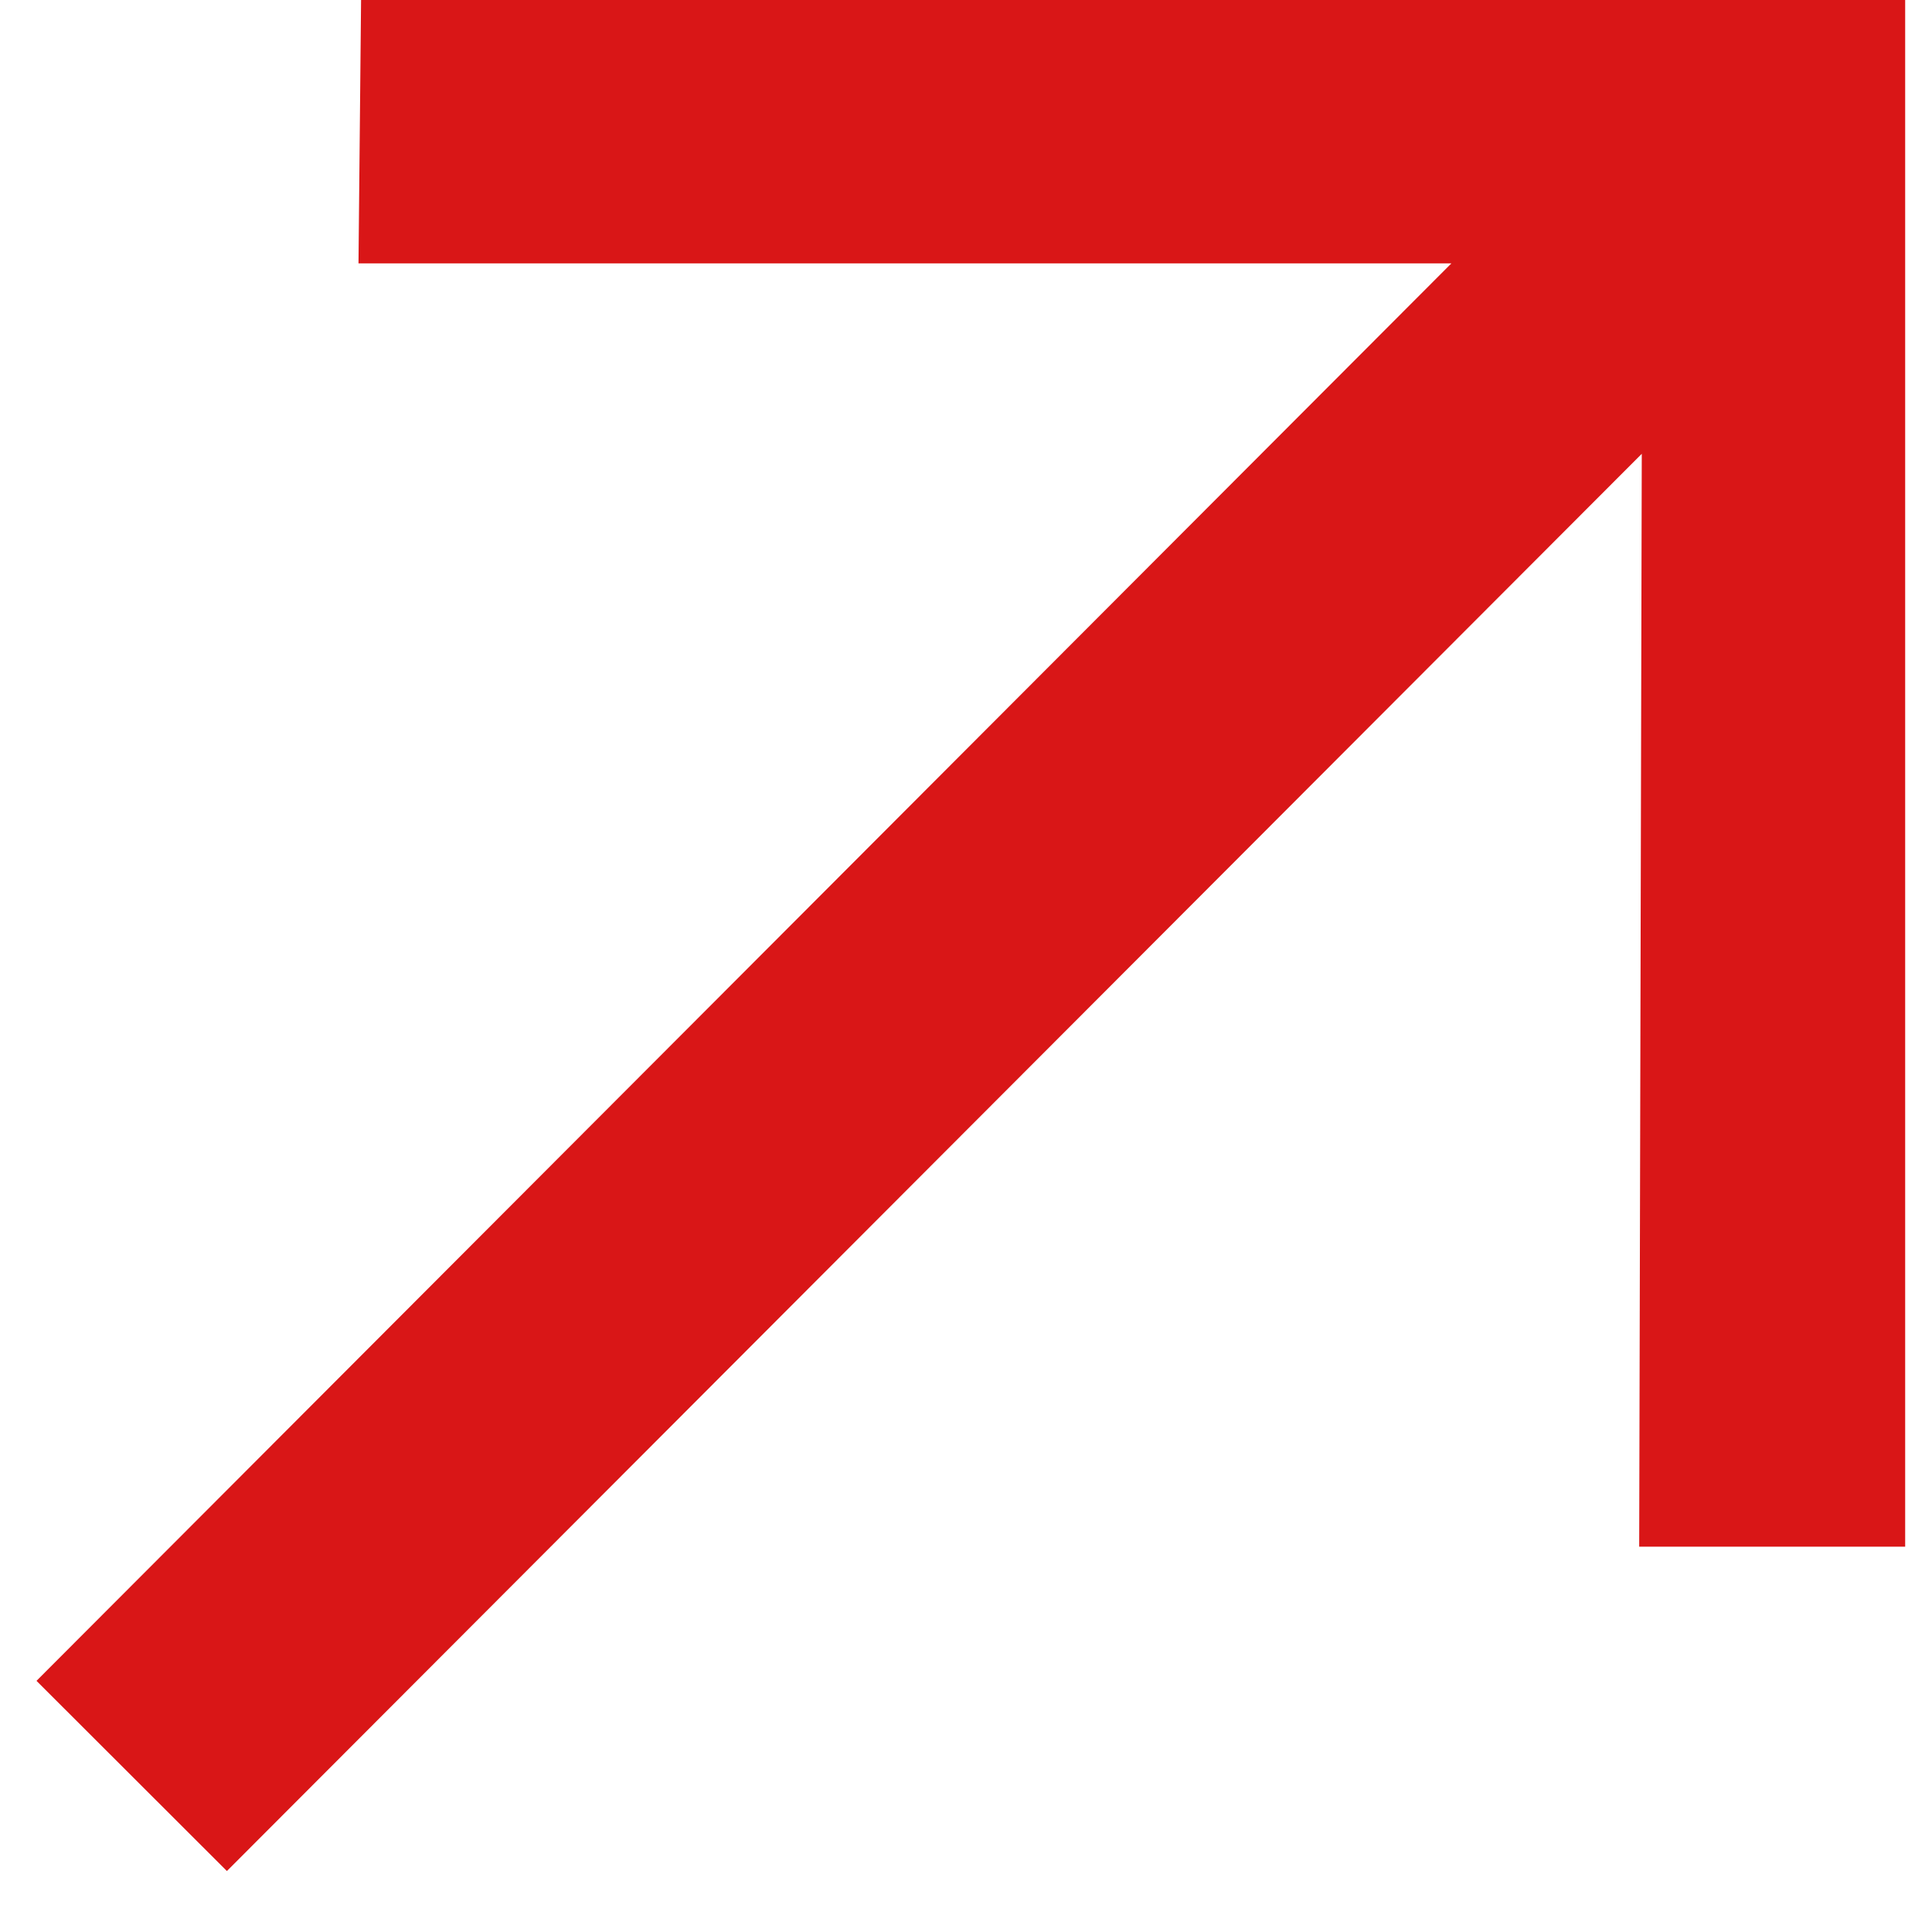
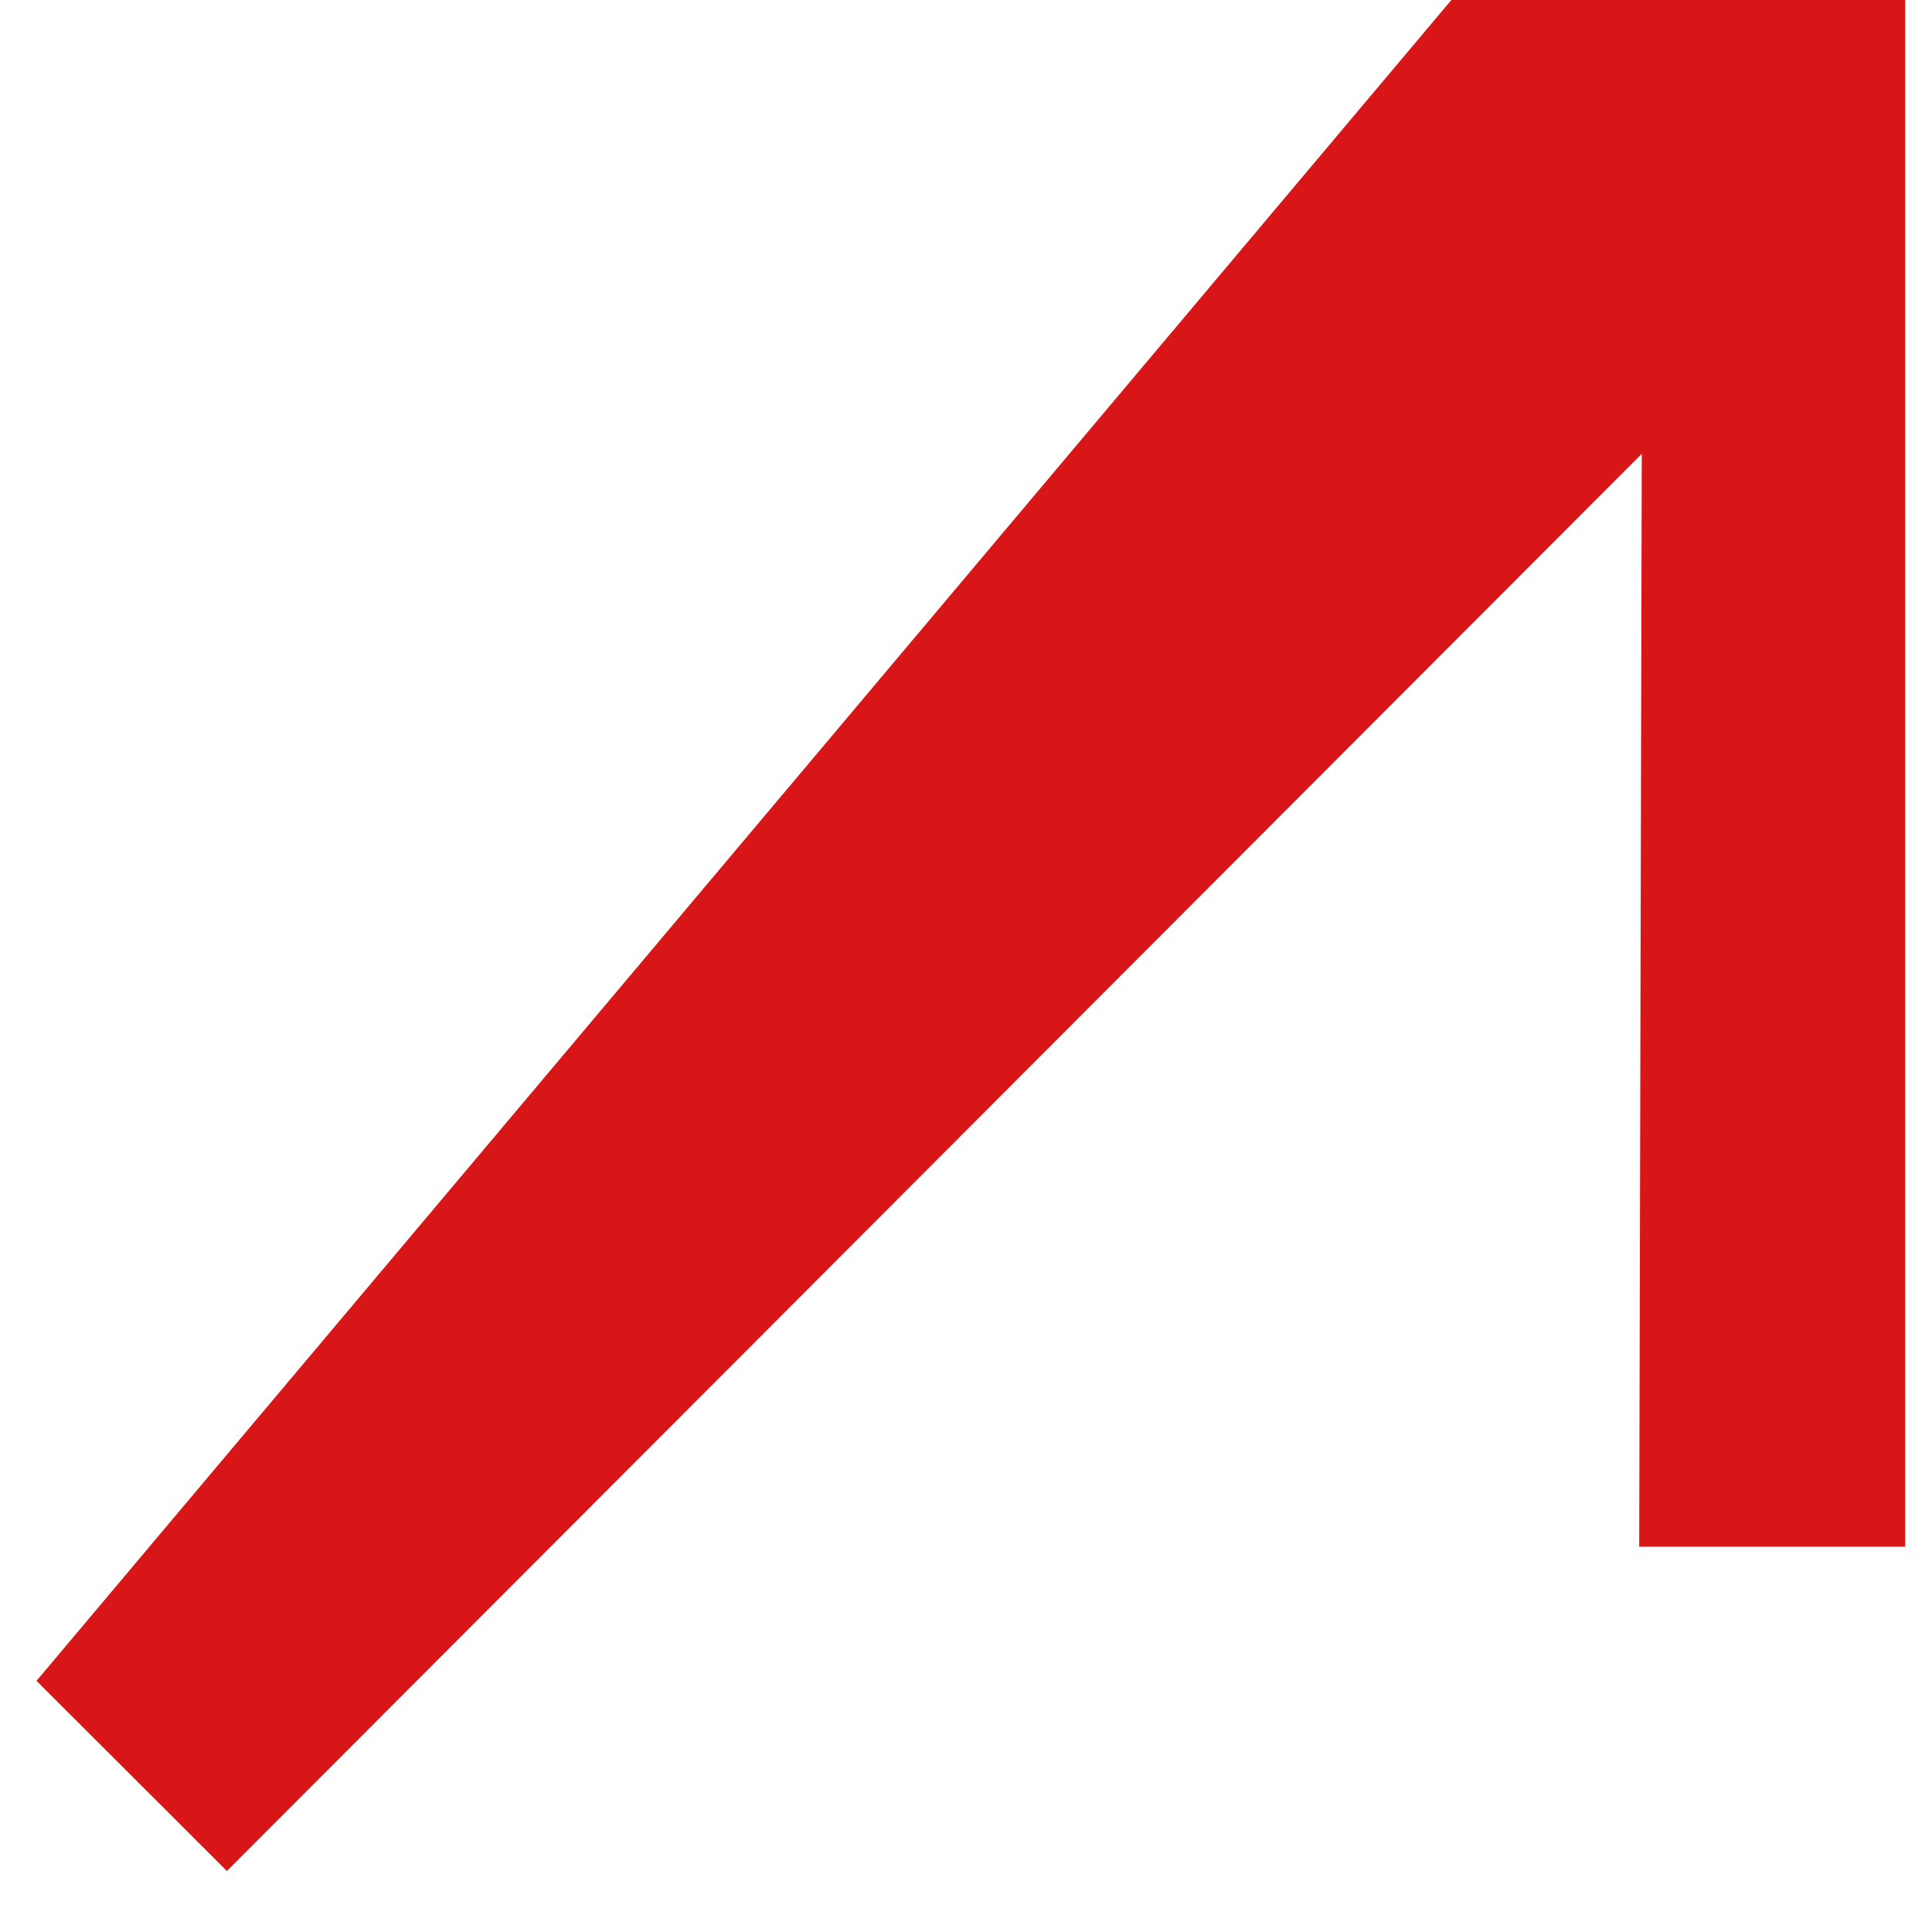
<svg xmlns="http://www.w3.org/2000/svg" width="9" height="9" viewBox="0 0 9 9" fill="none">
-   <path d="M8.875 7.205V0H1.682L1.67 1.227H6.761L0.17 7.83L1.057 8.716L7.648 2.114L7.636 7.205H8.875Z" fill="#D91617" />
+   <path d="M8.875 7.205V0H1.682H6.761L0.17 7.83L1.057 8.716L7.648 2.114L7.636 7.205H8.875Z" fill="#D91617" />
</svg>